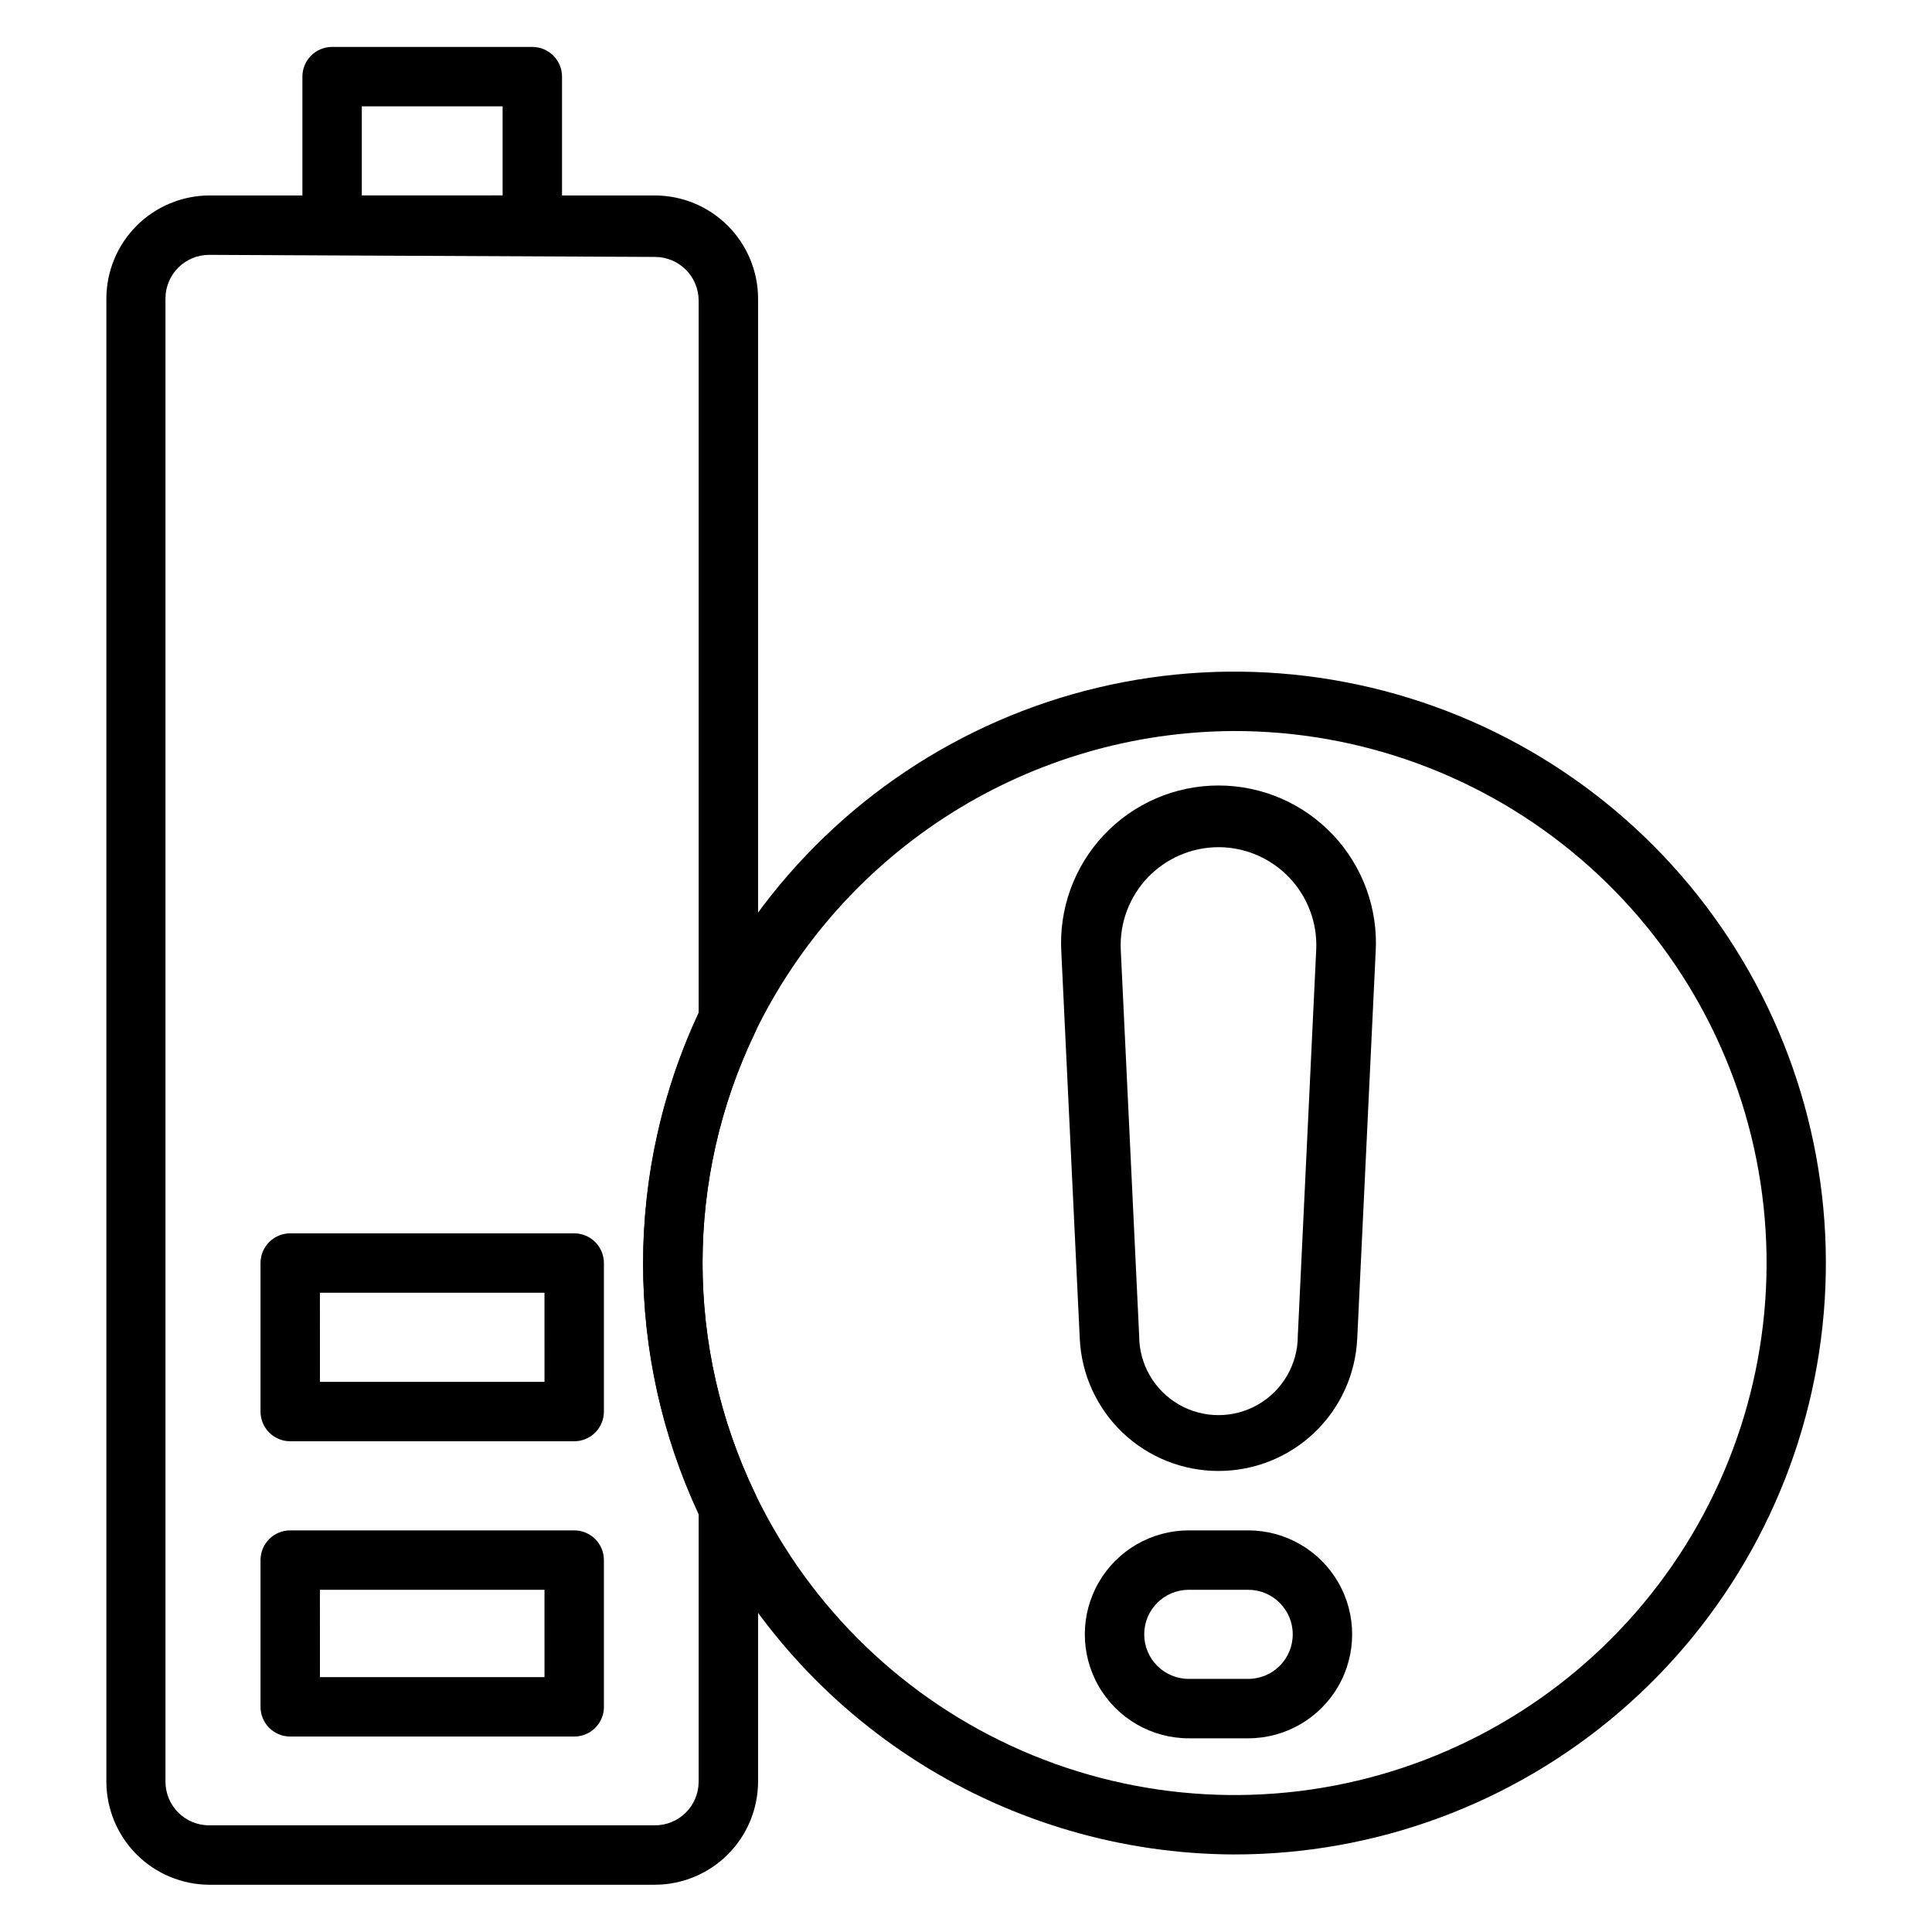
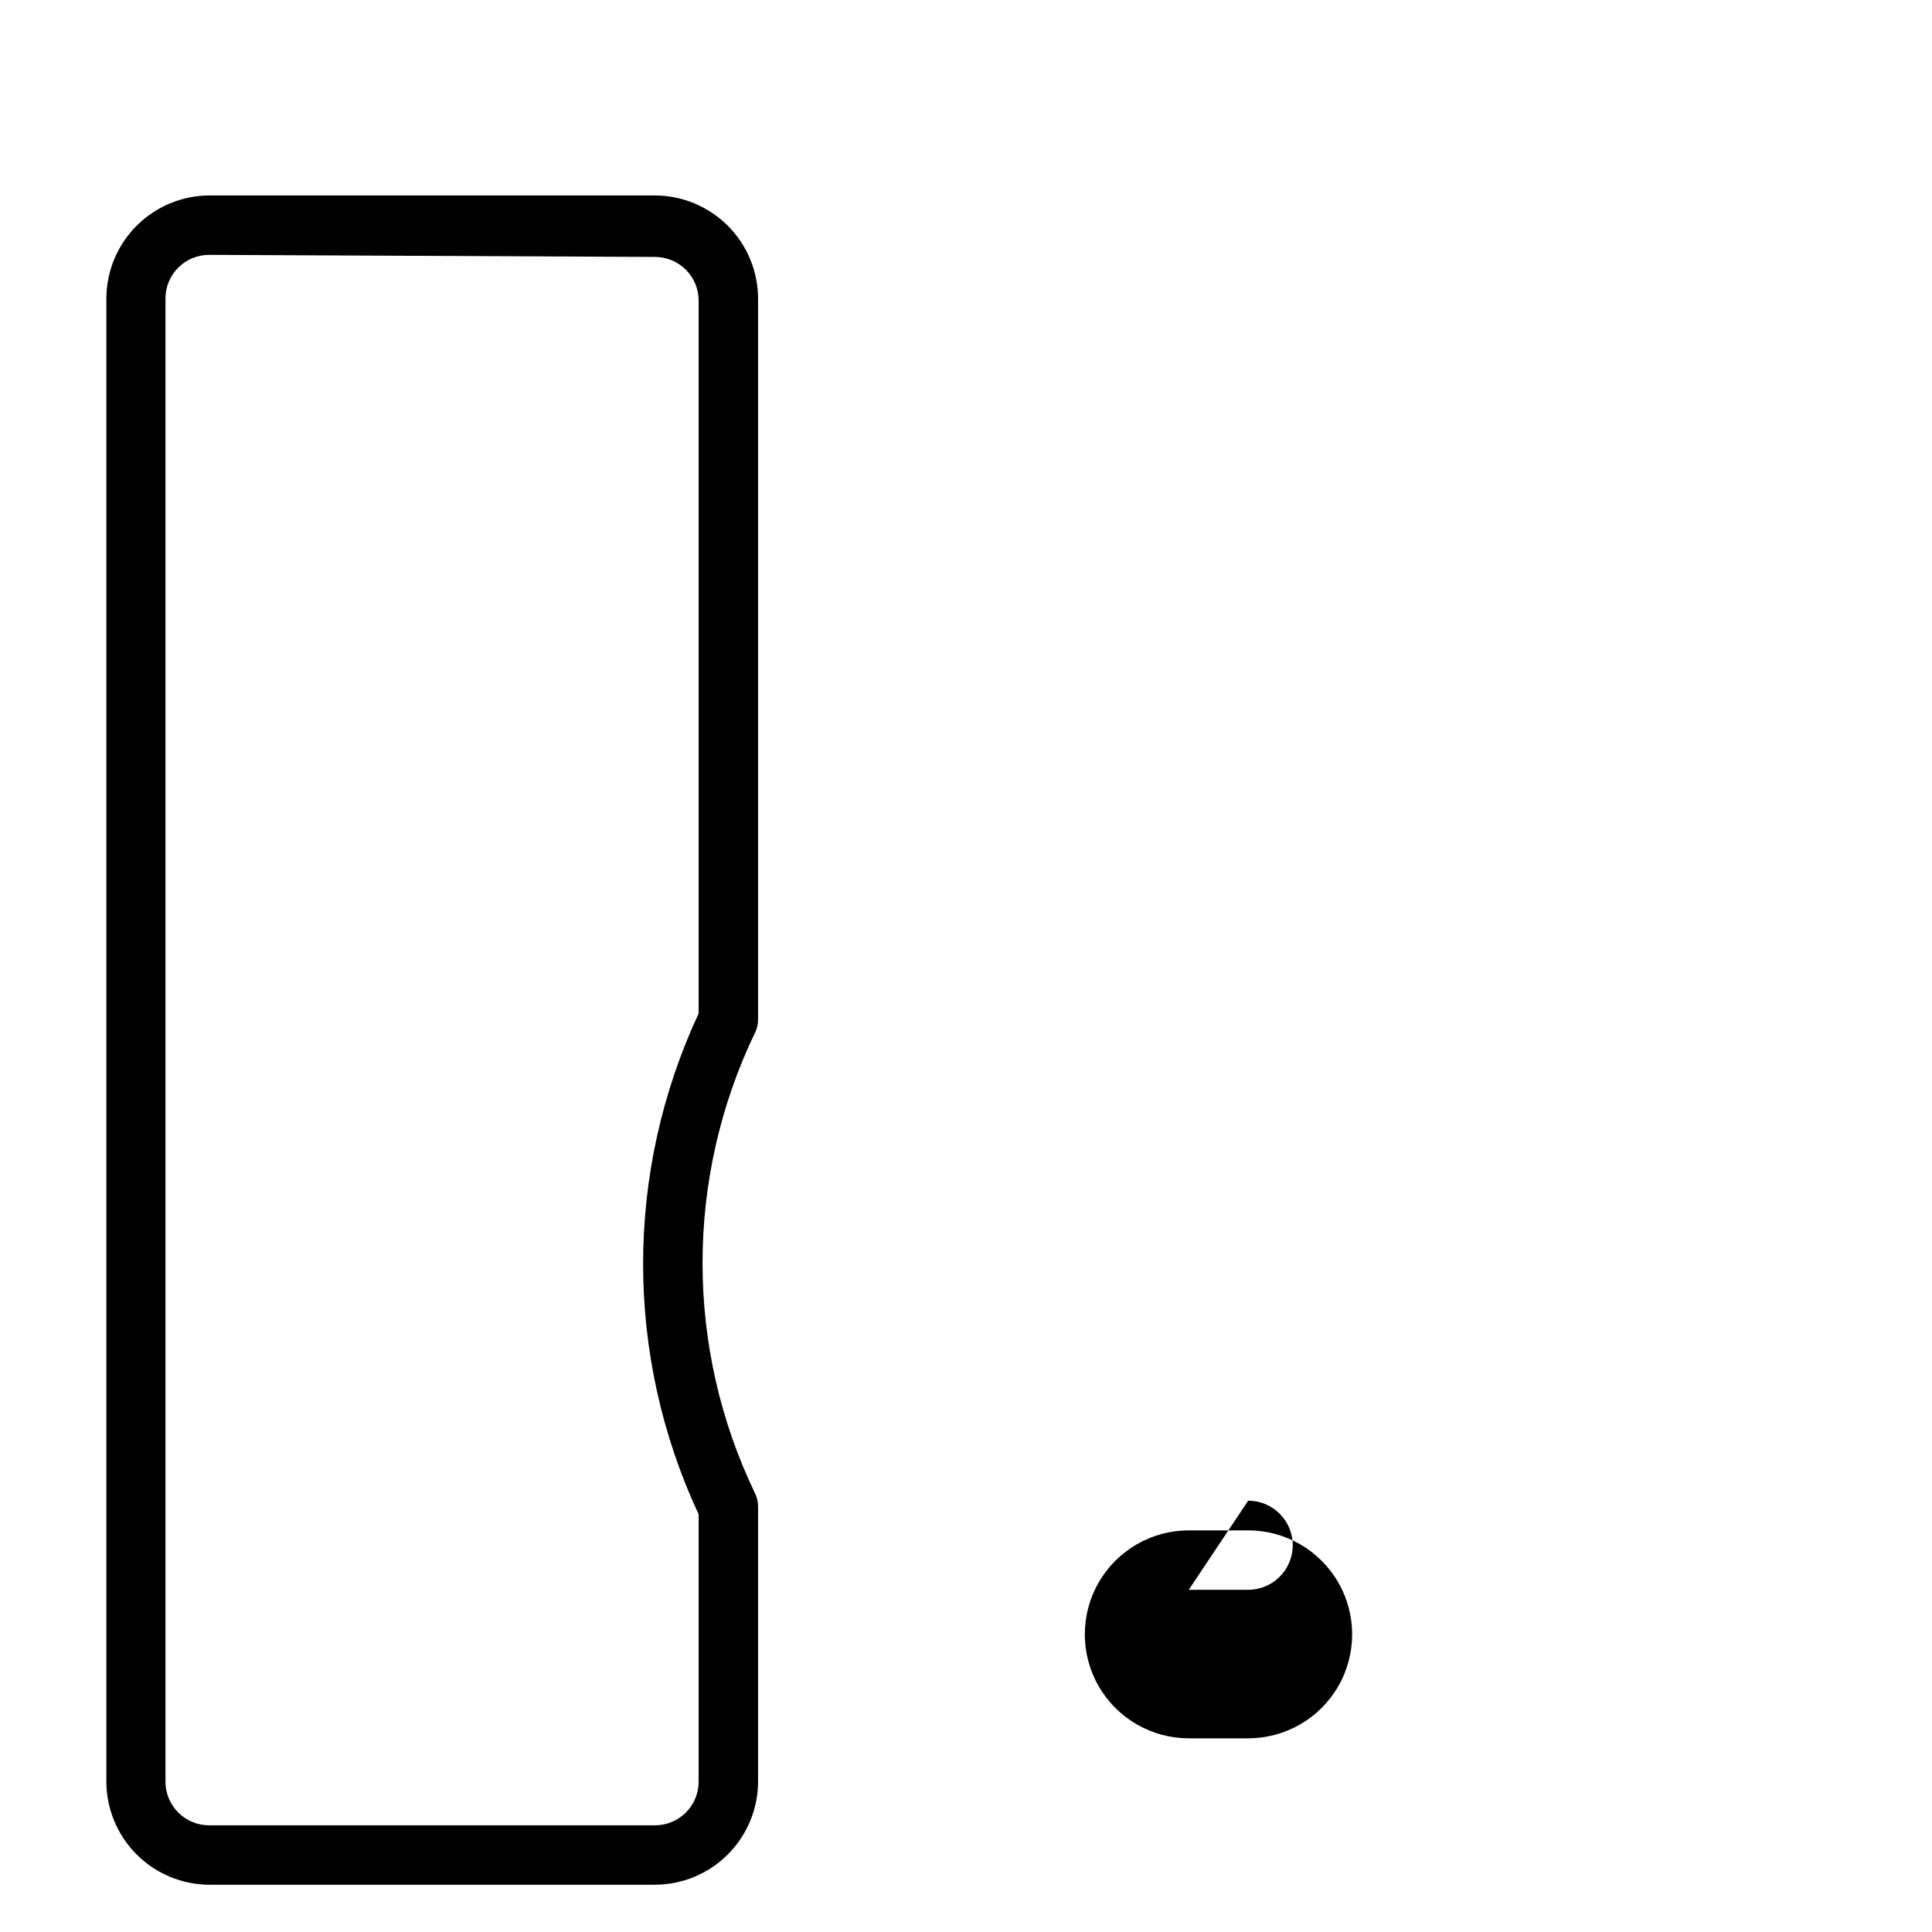
<svg xmlns="http://www.w3.org/2000/svg" fill="#000000" width="800px" height="800px" version="1.1" viewBox="144 144 512 512">
  <g>
    <path d="m317.58 643.48h-118.08 0.004c-7.238-0.02-14.176-2.906-19.293-8.023-5.121-5.117-8.004-12.055-8.023-19.293v-393.05c0.02-7.223 2.894-14.148 7.996-19.266 5.098-5.113 12.016-8.008 19.238-8.051h118.08c7.25 0 14.207 2.875 19.344 7.996 5.133 5.121 8.031 12.07 8.051 19.32v191.05c0.004 1.199-0.266 2.383-0.789 3.465-18.57 38.605-18.57 83.566 0 122.17 0.523 1.082 0.793 2.266 0.789 3.465v72.895c-0.02 7.238-2.906 14.176-8.023 19.293-5.117 5.117-12.055 8.004-19.293 8.023zm-118.16-431.94c-6.391 0-11.57 5.18-11.57 11.57v393.05c0 6.391 5.18 11.57 11.57 11.57h118.08c3.082 0.023 6.047-1.188 8.234-3.359s3.414-5.129 3.414-8.211v-70.848c-19.621-42.066-19.621-90.656 0-132.72v-188.93c0-3.066-1.219-6.012-3.387-8.18-2.172-2.172-5.113-3.391-8.184-3.391z" />
-     <path d="m296.17 525.95h-75.258c-4.348 0-7.871-3.523-7.871-7.871v-39.359c0-4.348 3.523-7.871 7.871-7.871h75.258c2.086 0 4.09 0.828 5.566 2.305 1.477 1.477 2.305 3.481 2.305 5.566v39.359c0 2.09-0.828 4.09-2.305 5.566-1.477 1.477-3.481 2.305-5.566 2.305zm-67.383-15.742h59.512l-0.004-23.617h-59.512z" />
-     <path d="m296.17 604.2h-75.258c-4.348 0-7.871-3.523-7.871-7.871v-38.891c0-4.348 3.523-7.871 7.871-7.871h75.258c2.086 0 4.09 0.828 5.566 2.305 1.477 1.477 2.305 3.481 2.305 5.566v39.363c-0.25 4.16-3.703 7.406-7.871 7.398zm-67.383-15.742h59.512l-0.004-23.145h-59.512z" />
-     <path d="m285.07 211.54h-53.059c-4.348 0-7.871-3.523-7.871-7.871v-39.363c0-4.348 3.523-7.871 7.871-7.871h53.059c2.09 0 4.09 0.828 5.566 2.305 1.477 1.477 2.305 3.481 2.305 5.566v39.363c0 2.086-0.828 4.09-2.305 5.566-1.477 1.473-3.477 2.305-5.566 2.305zm-45.184-15.742 37.312-0.004v-23.617l-37.312 0.004z" />
-     <path d="m470.85 635.45c-29.441-0.145-58.25-8.543-83.16-24.238-24.906-15.695-44.914-38.062-57.75-64.555-20.676-42.961-20.676-92.992 0-135.95 16.289-33.816 44.176-60.664 78.586-75.664 34.406-14.996 73.059-17.145 108.92-6.059 35.863 11.09 66.555 34.68 86.492 66.484 19.938 31.801 27.801 69.703 22.16 106.81s-24.414 70.965-52.906 95.402c-28.488 24.438-64.805 37.844-102.34 37.77zm0-297.72c-26.473 0.137-52.379 7.688-74.781 21.797-22.398 14.109-40.398 34.211-51.961 58.027-18.574 38.633-18.574 83.617 0 122.25 14.637 30.441 39.711 54.617 70.668 68.129 30.953 13.512 65.73 15.461 98 5.496 32.273-9.965 59.895-31.188 77.84-59.801 17.945-28.613 25.023-62.719 19.945-96.109s-21.973-63.848-47.613-85.832c-25.641-21.984-58.324-34.035-92.098-33.957z" />
-     <path d="m474.78 604.67h-15.742c-9.844 0-18.941-5.254-23.859-13.777-4.922-8.523-4.922-19.027 0-27.551 4.918-8.523 14.016-13.777 23.859-13.777h15.742c9.844 0 18.941 5.254 23.863 13.777s4.922 19.027 0 27.551c-4.922 8.523-14.02 13.777-23.863 13.777zm-15.742-39.359c-6.523 0-11.809 5.285-11.809 11.805 0 6.523 5.285 11.809 11.809 11.809h15.742c6.523 0 11.809-5.285 11.809-11.809 0-6.519-5.285-11.805-11.809-11.805z" />
-     <path d="m466.91 533.82c-9.457 0.008-18.555-3.625-25.402-10.148-6.844-6.523-10.914-15.438-11.359-24.883l-4.879-102.34c-0.707-11.488 3.363-22.758 11.246-31.145 7.887-8.387 18.887-13.141 30.395-13.141 11.512 0 22.508 4.754 30.395 13.141 7.887 8.387 11.957 19.656 11.25 31.145l-4.879 102.34h-0.004c-0.445 9.445-4.512 18.359-11.359 24.883-6.848 6.523-15.945 10.156-25.402 10.148zm0-165.31c-7.086 0.012-13.855 2.922-18.746 8.047-4.891 5.129-7.473 12.031-7.152 19.109l4.879 102.34c0 7.512 4.008 14.449 10.512 18.203 6.504 3.754 14.516 3.754 21.016 0 6.504-3.754 10.512-10.691 10.512-18.203l4.879-102.34c0.324-7.078-2.262-13.98-7.148-19.109-4.891-5.125-11.664-8.035-18.75-8.047z" />
+     <path d="m474.78 604.67h-15.742c-9.844 0-18.941-5.254-23.859-13.777-4.922-8.523-4.922-19.027 0-27.551 4.918-8.523 14.016-13.777 23.859-13.777h15.742c9.844 0 18.941 5.254 23.863 13.777s4.922 19.027 0 27.551c-4.922 8.523-14.02 13.777-23.863 13.777zm-15.742-39.359h15.742c6.523 0 11.809-5.285 11.809-11.809 0-6.519-5.285-11.805-11.809-11.805z" />
  </g>
</svg>